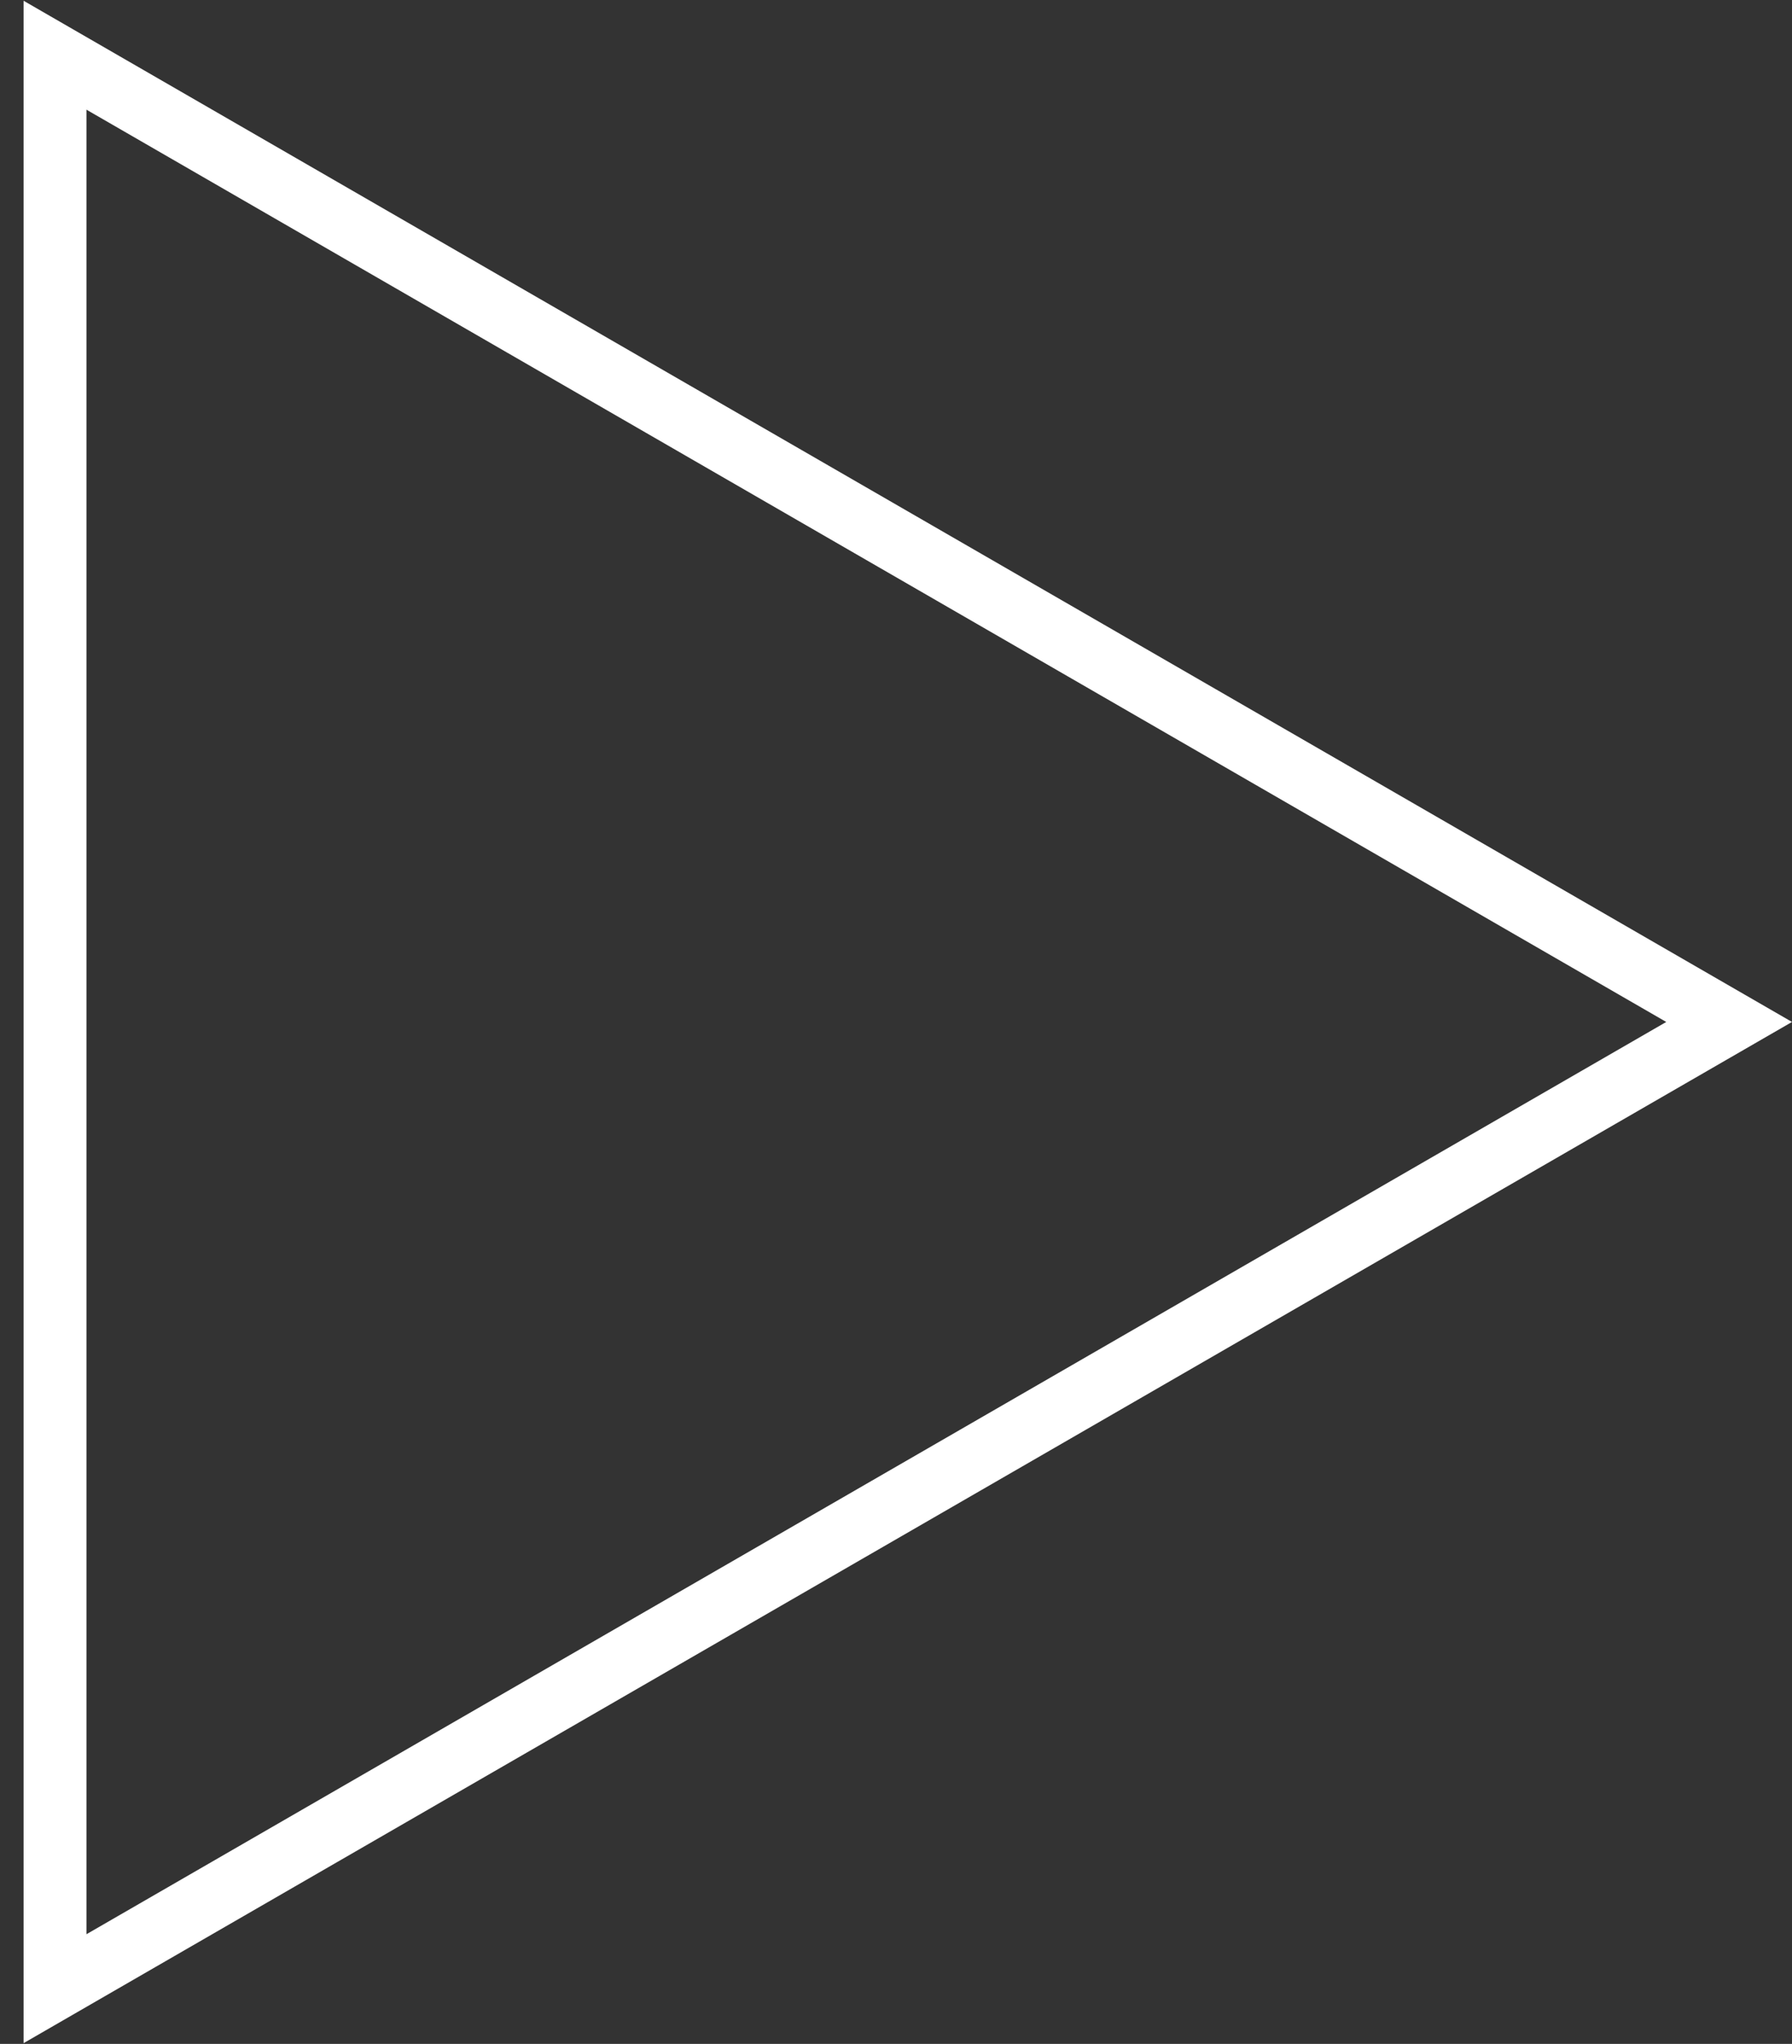
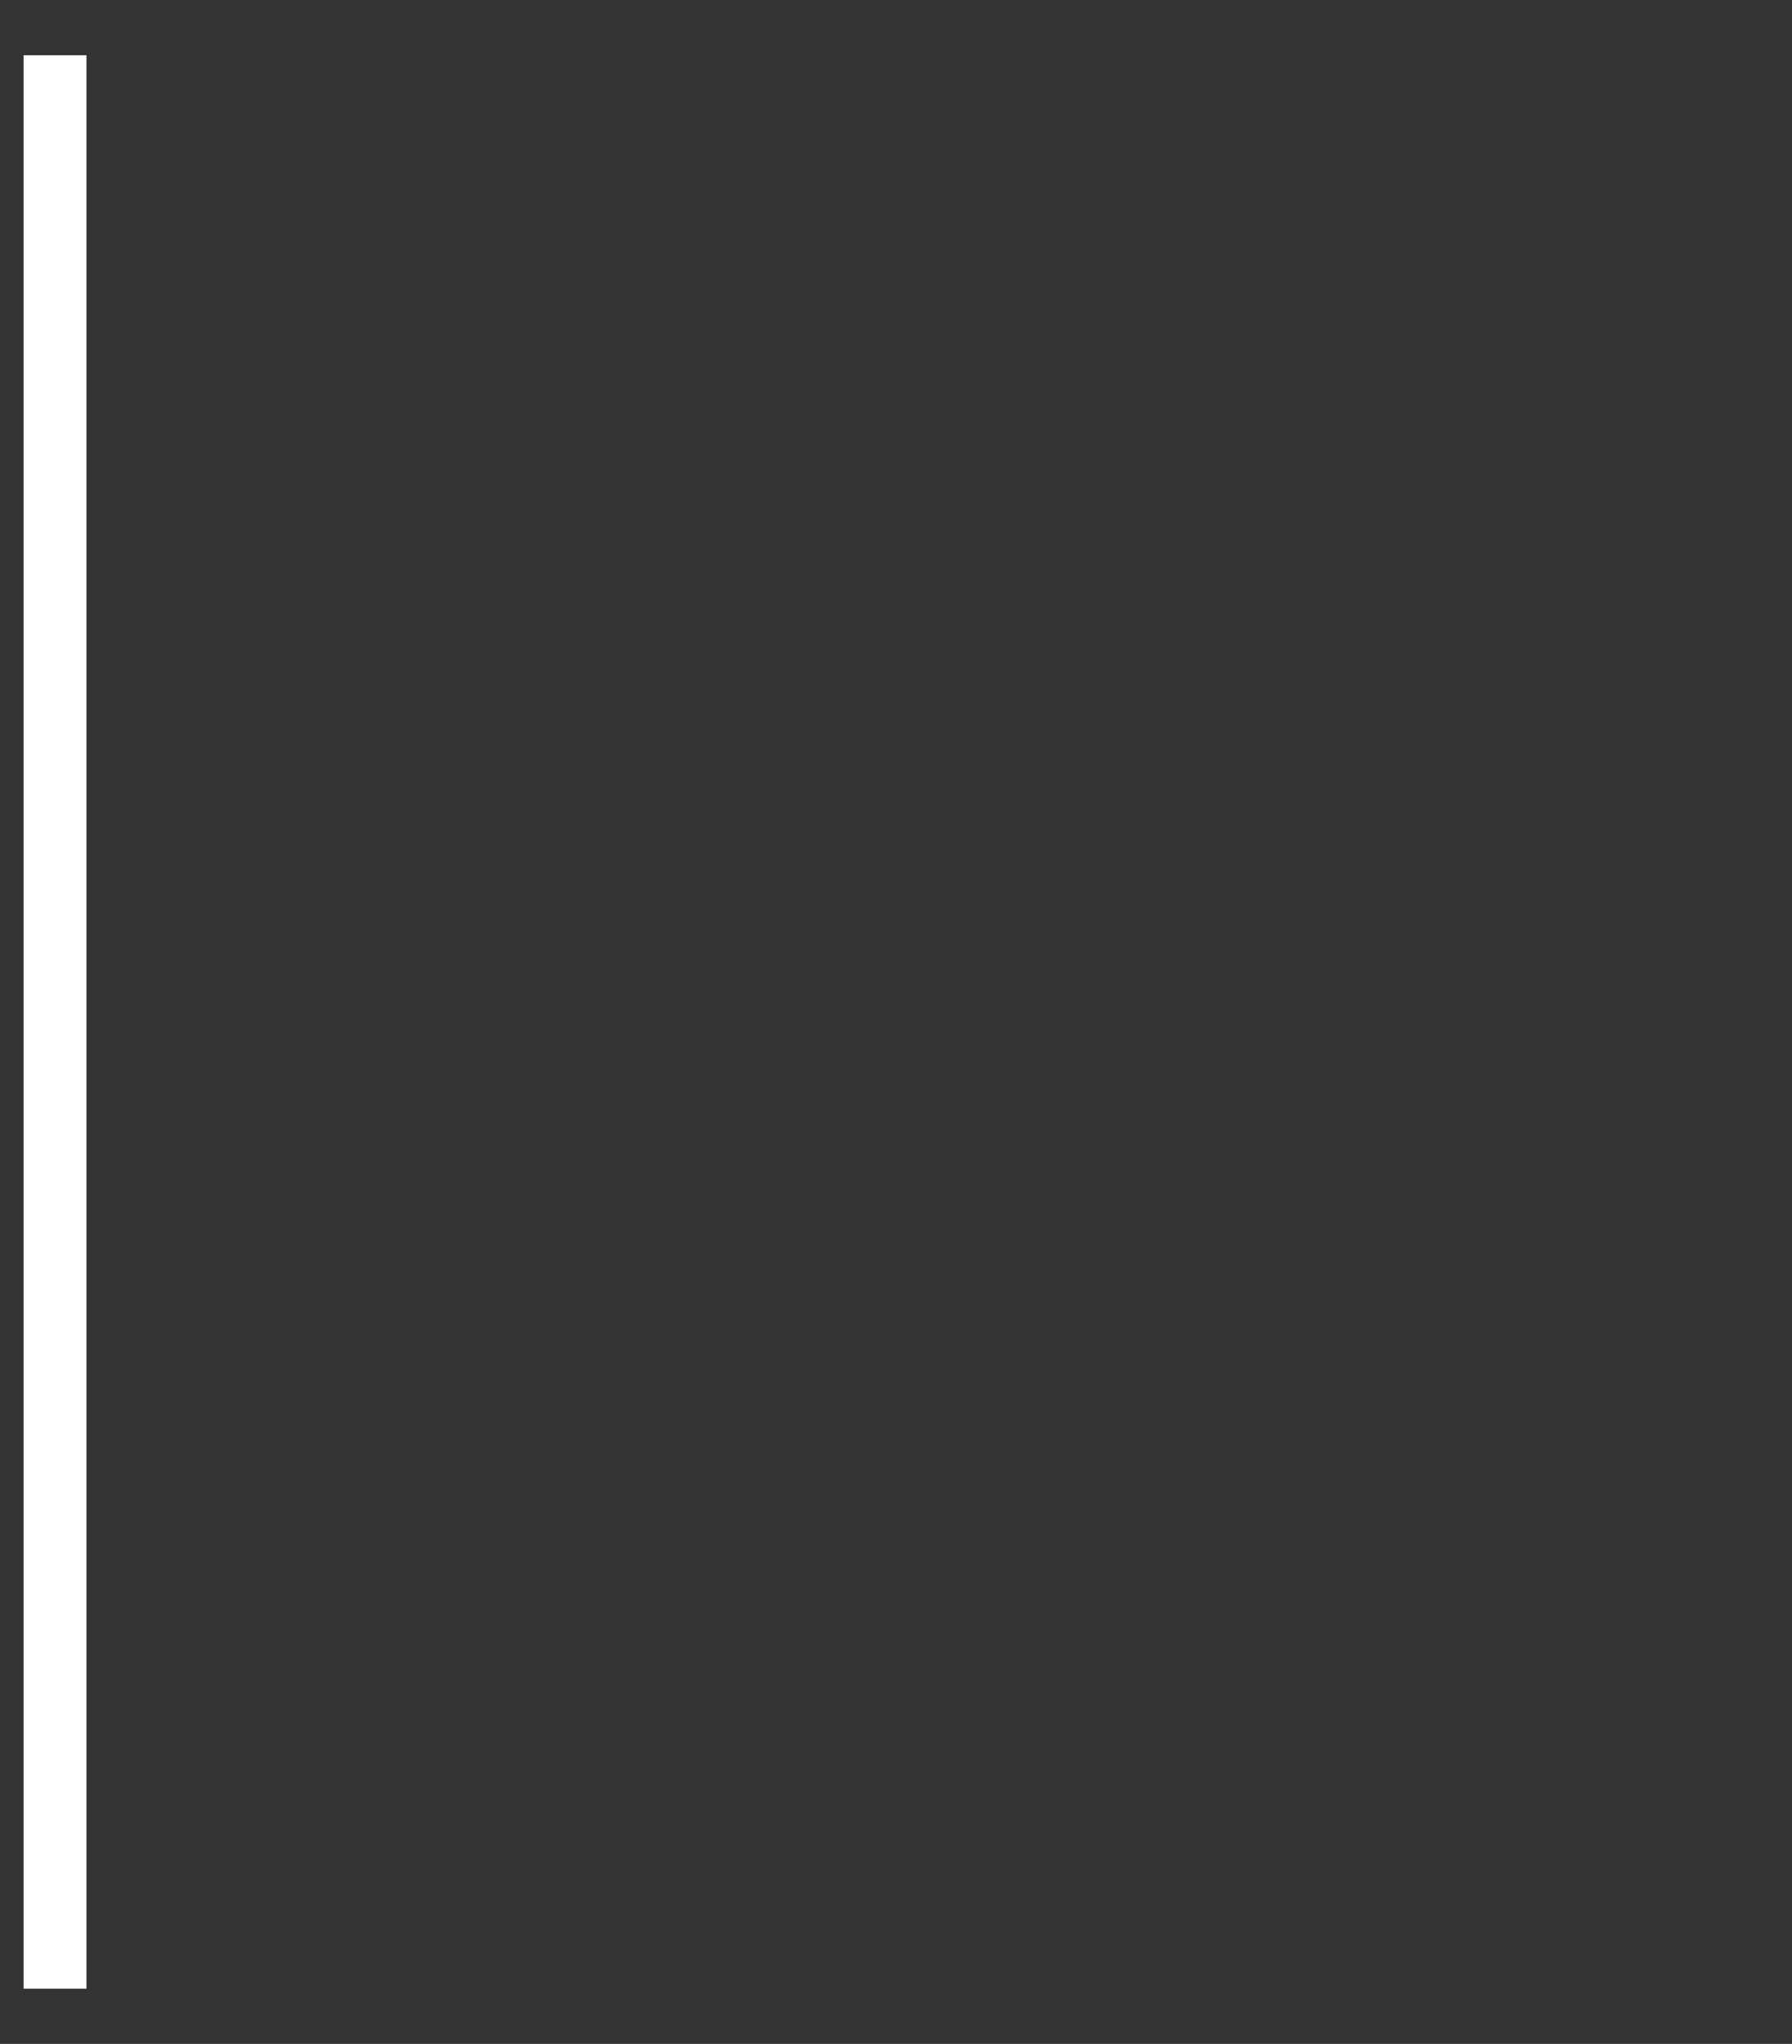
<svg xmlns="http://www.w3.org/2000/svg" width="57" height="65" viewBox="0 0 57 65" fill="none">
  <rect x="0" y="0" width="57" height="65" fill="#333333" stroke="none" />
-   <path d="M1.75 1.756L55 32.5L1.75 63.244V1.756Z" stroke="white" stroke-width="2" />
+   <path d="M1.75 1.756L1.75 63.244V1.756Z" stroke="white" stroke-width="2" />
</svg>